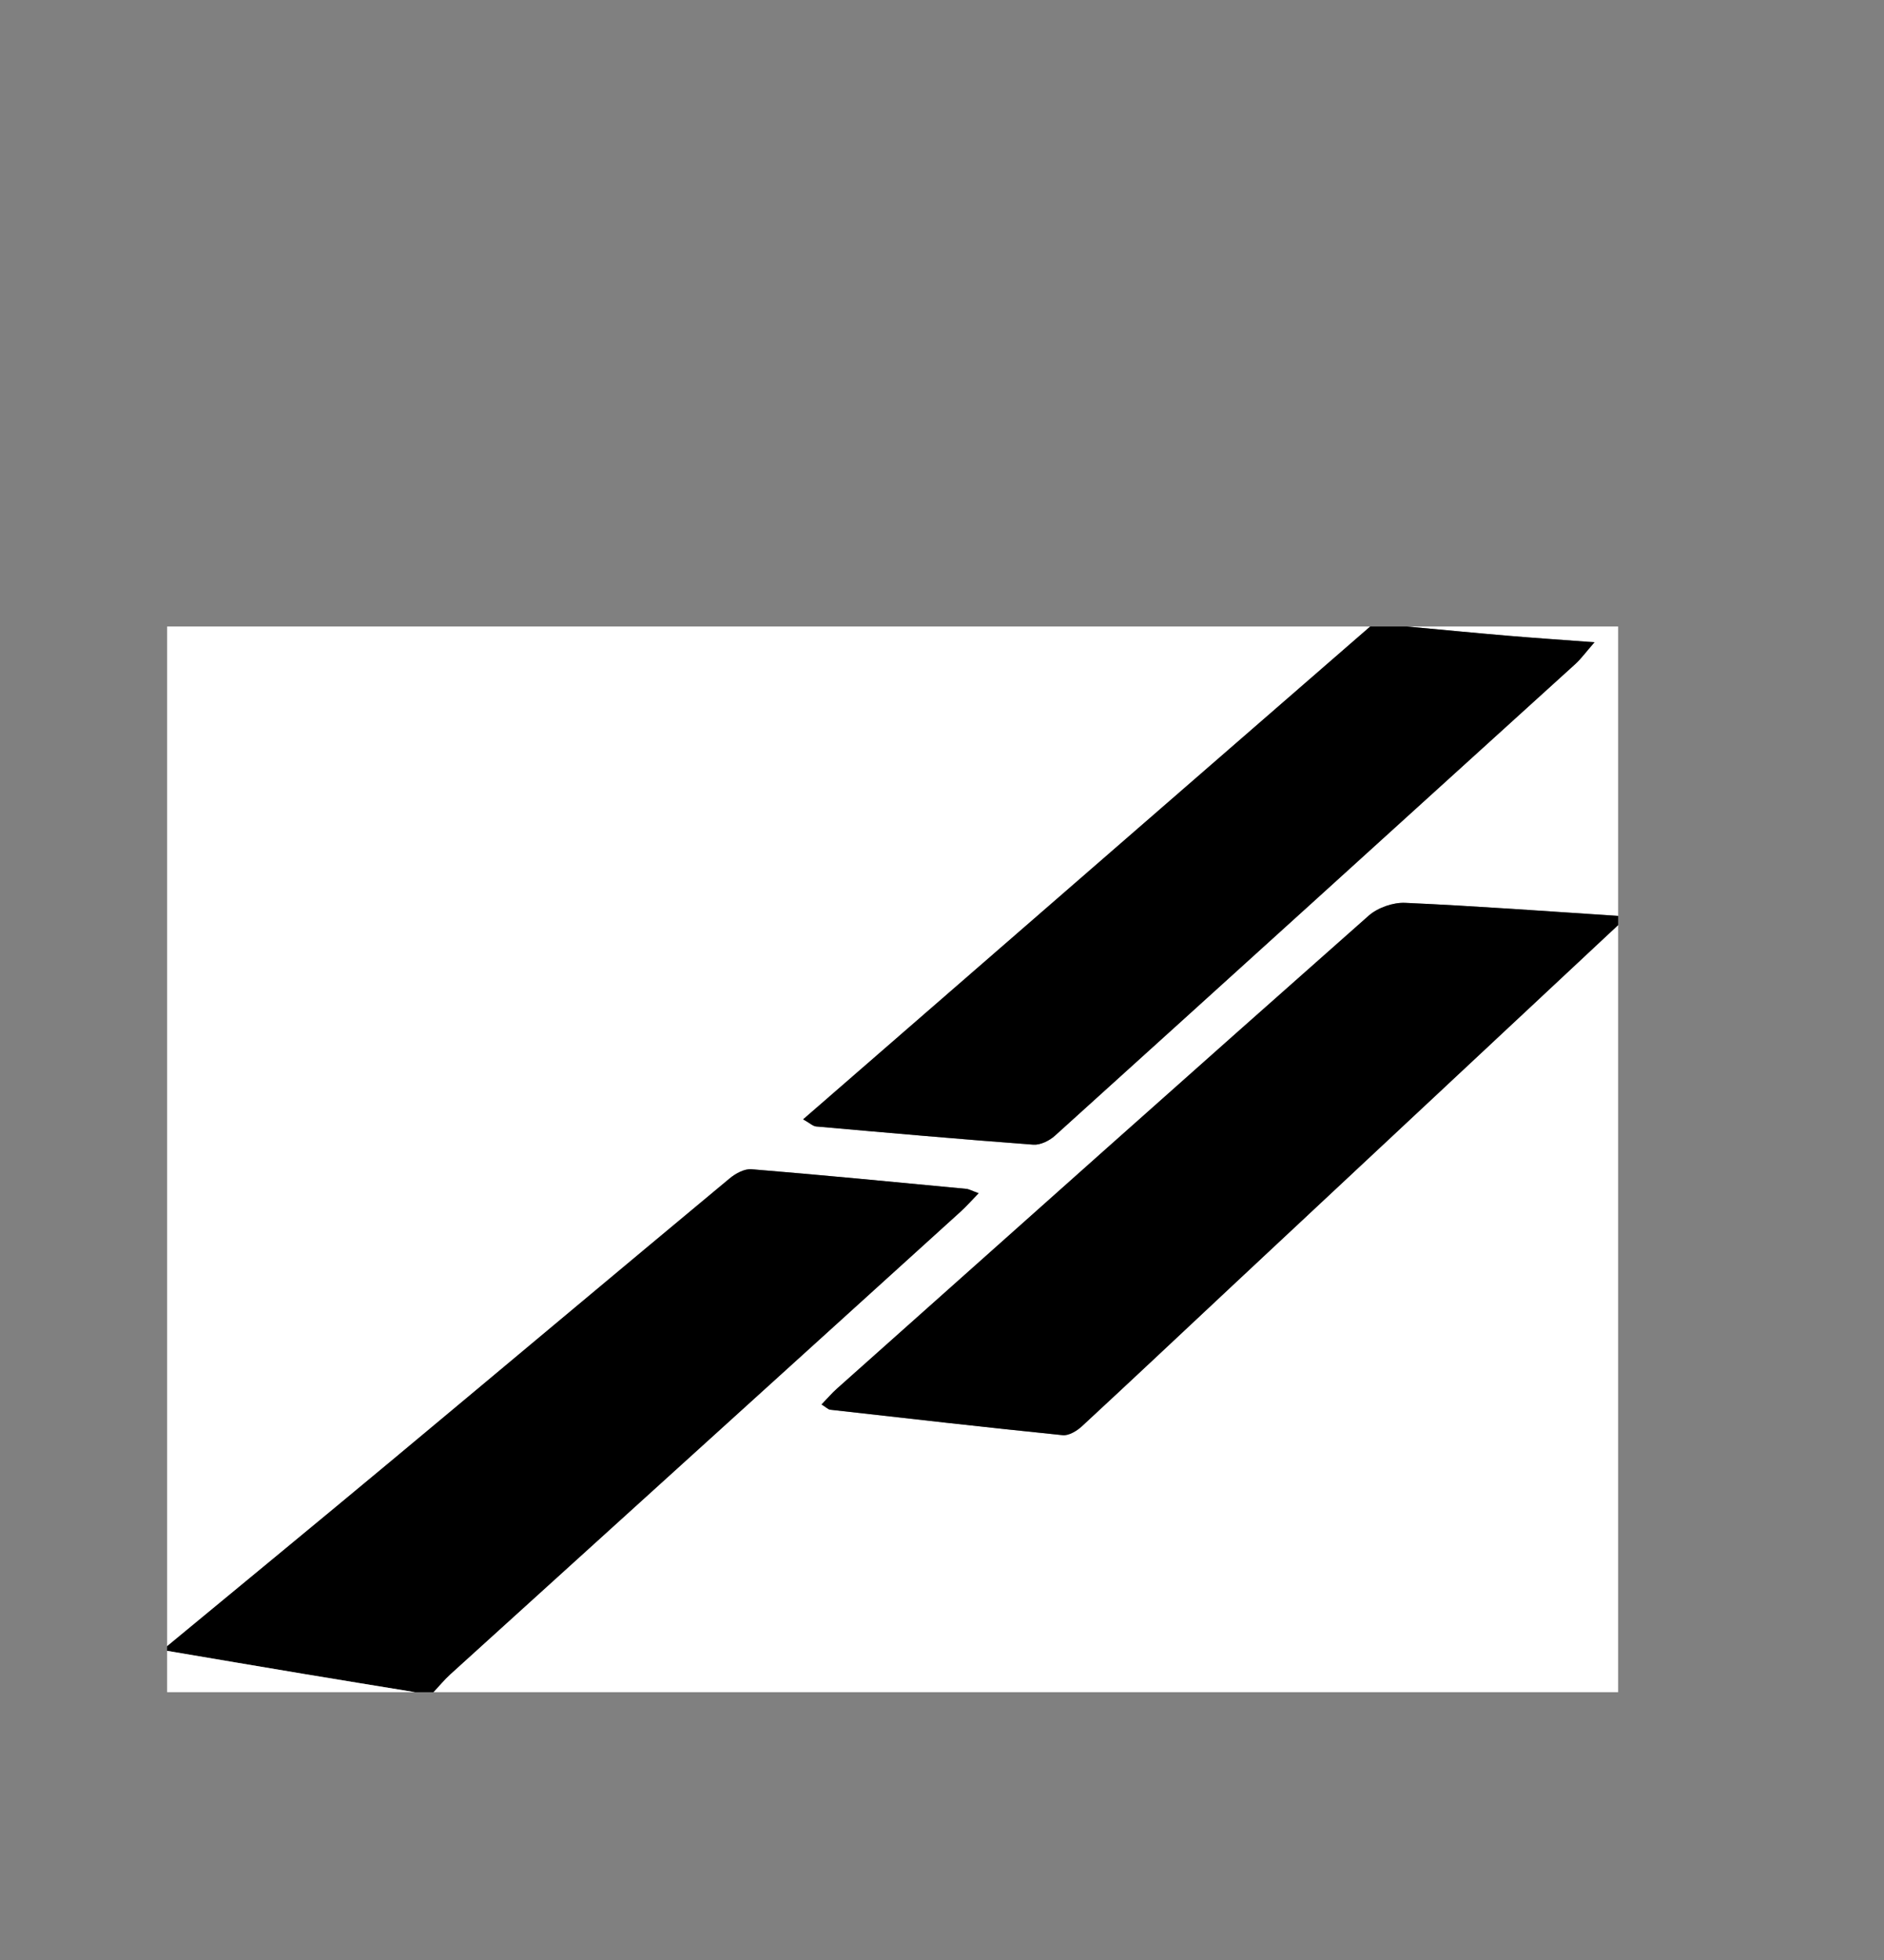
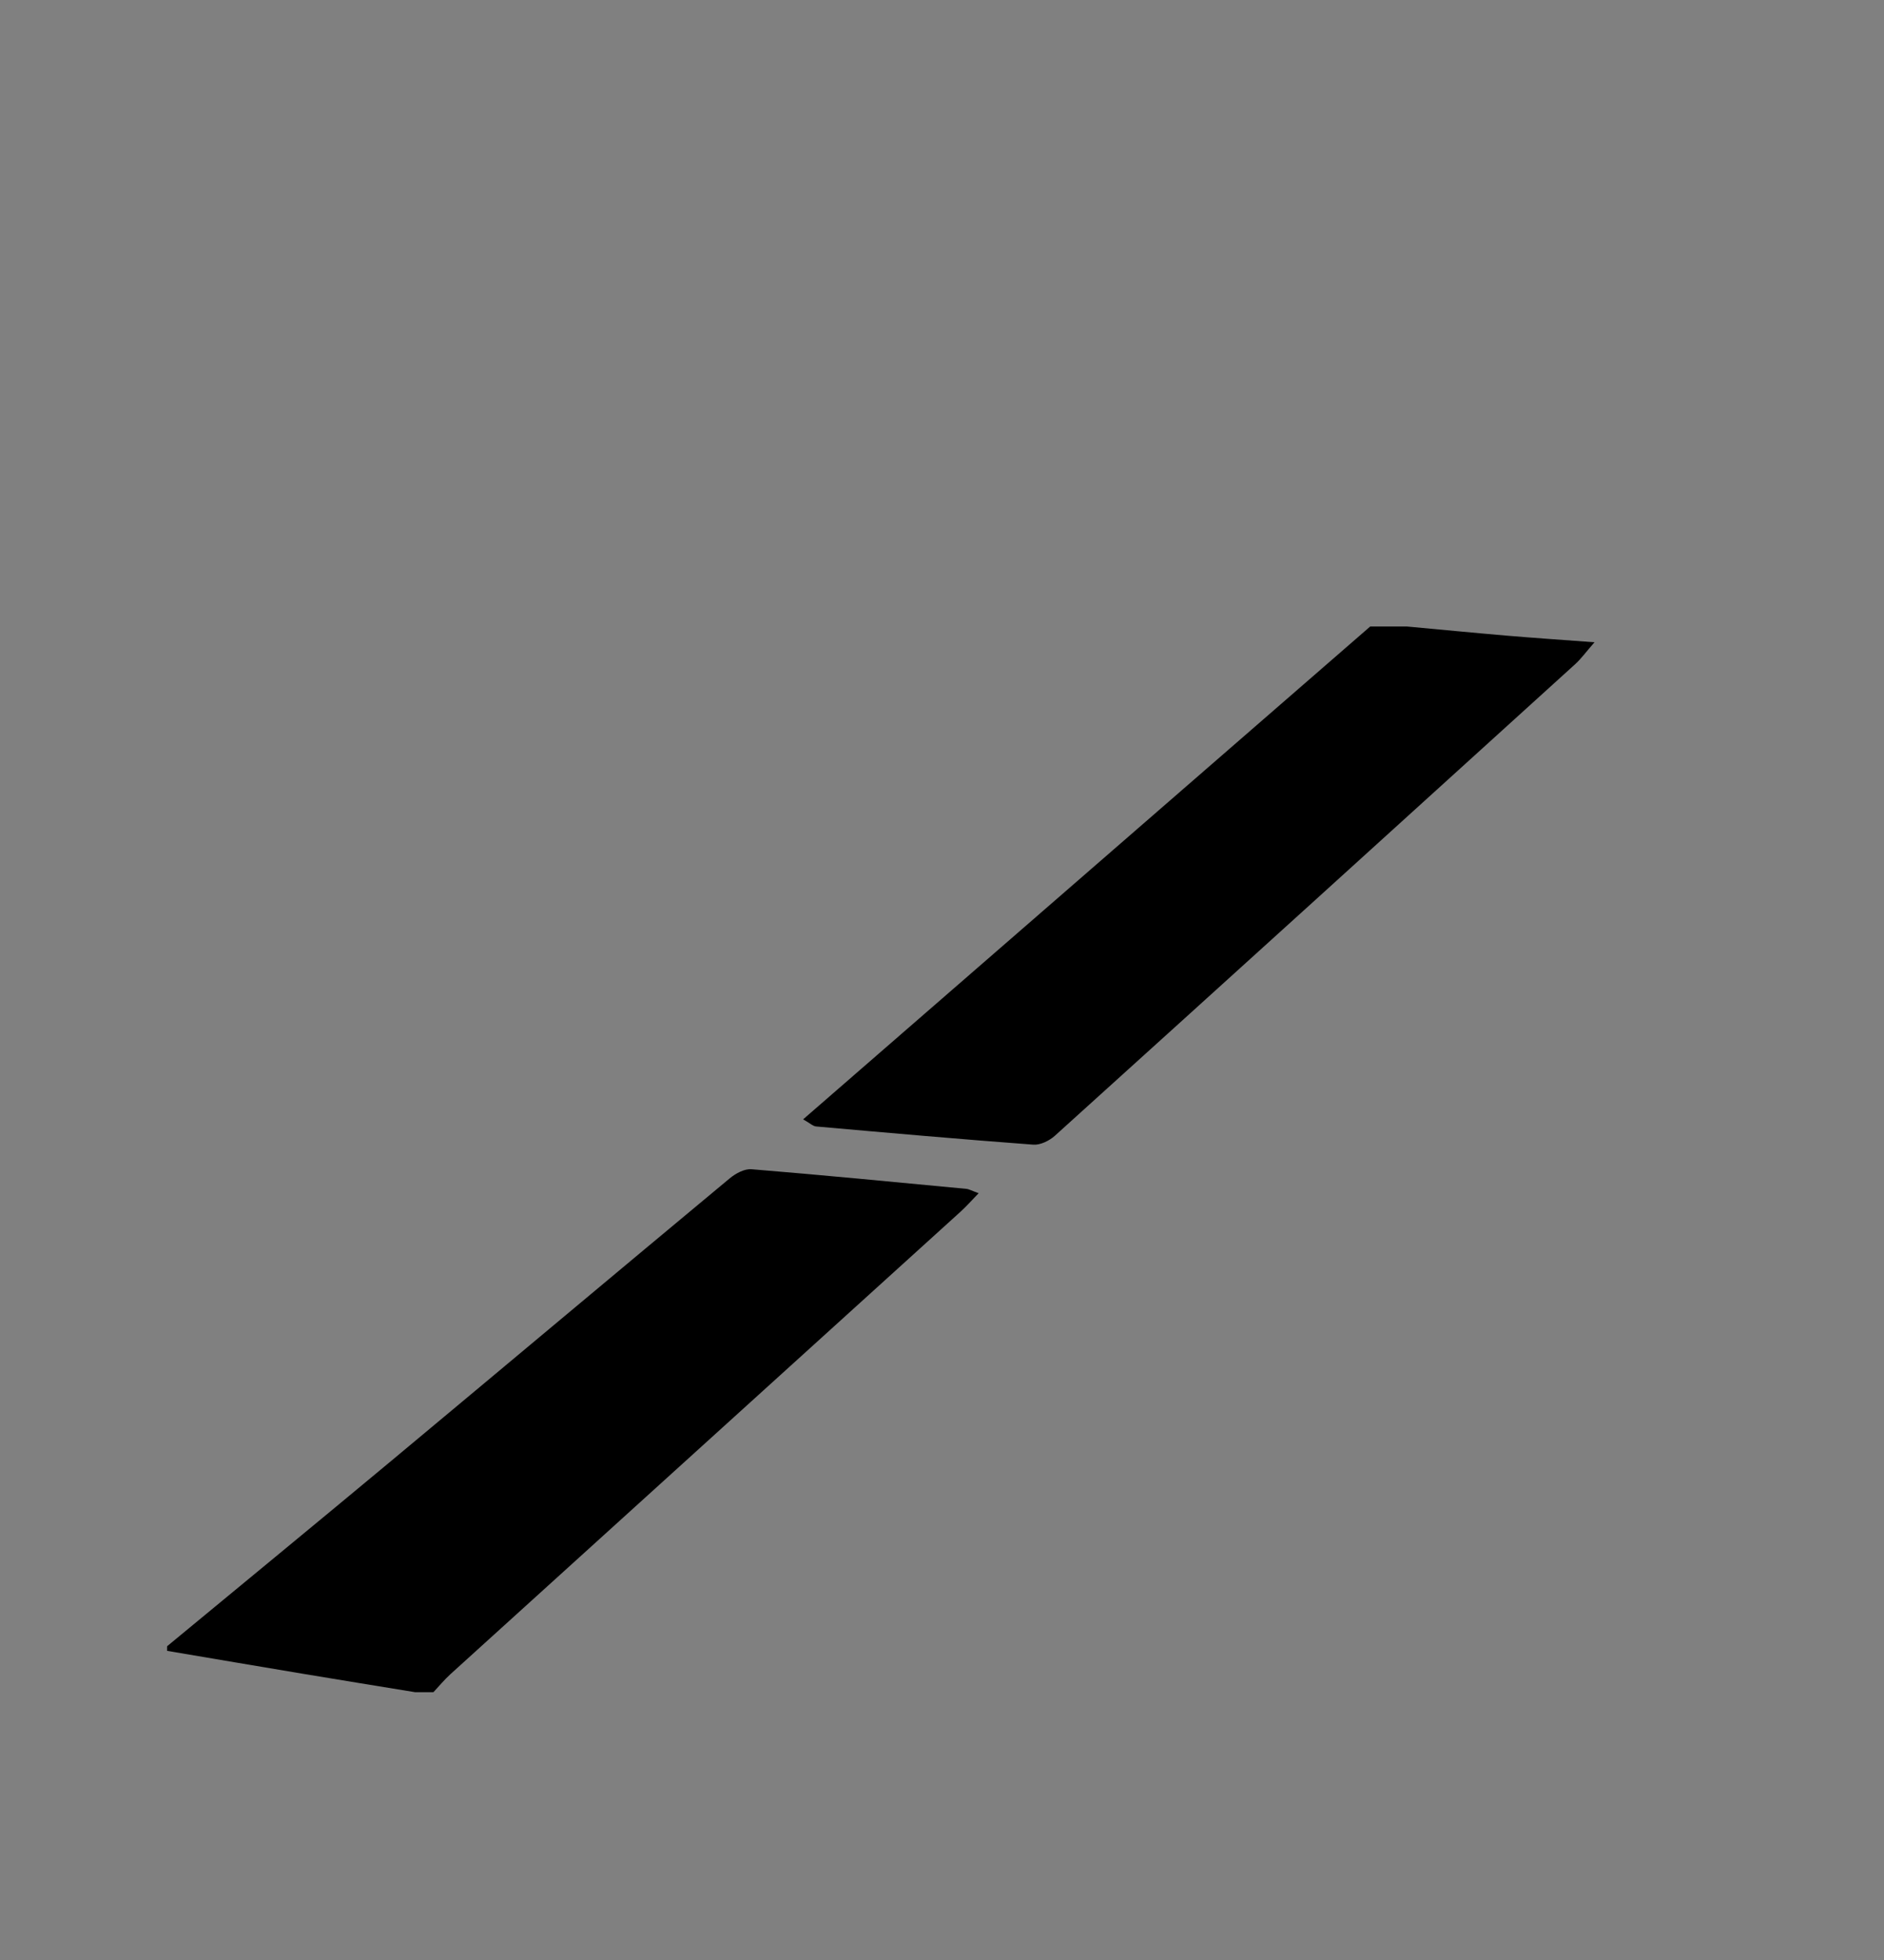
<svg xmlns="http://www.w3.org/2000/svg" version="1.1" id="Calque_1" x="0px" y="0px" width="400px" height="416px" viewBox="0 0 400 416" enable-background="new 0 0 400 416" xml:space="preserve">
  <rect x="0" y="0" width="400" height="416" fill="#808080" stroke="none" />
  <g>
    <g>
-       <path fill-rule="evenodd" clip-rule="evenodd" fill="#FFFFFF" d="M343.558,196.341c0,54.209,0,108.417,0,162.816    c-83.846,0-167.689,0-251.535,0c1.202-1.28,2.321-2.65,3.618-3.827c36.094-32.727,72.208-65.436,108.304-98.16    c1.218-1.103,2.307-2.346,3.838-3.917c-1.47-0.526-2.045-0.868-2.647-0.927c-15.192-1.439-30.38-2.918-45.587-4.162    c-1.496-0.122-3.378,0.903-4.627,1.943c-23.977,19.93-47.858,39.973-71.817,59.926c-15.829,13.183-31.749,26.254-47.626,39.375    c0-72.145,0-144.292,0-216.436c85.145,0,170.29,0,255.434,0c-39.988,34.743-79.978,69.486-120.396,104.602    c1.458,0.822,2.083,1.452,2.759,1.512c15.364,1.359,30.729,2.718,46.108,3.862c1.488,0.111,3.408-0.831,4.582-1.89    c36.878-33.32,73.689-66.71,110.49-100.113c1.208-1.095,2.177-2.452,4.077-4.627c-7.076-0.528-12.83-0.911-18.576-1.4    c-7.085-0.604-14.165-1.294-21.245-1.946c14.949,0,29.899,0,44.847,0c0,20.472,0,40.945,0,61.419    c-15.068-0.972-30.132-2.097-45.215-2.769c-2.572-0.115-5.829,1.025-7.758,2.729c-37.718,33.349-75.286,66.864-112.873,100.362    c-1.119,0.996-2.097,2.146-3.285,3.376c1.025,0.636,1.412,1.064,1.84,1.114c16.45,1.856,32.899,3.73,49.368,5.403    c1.292,0.131,2.999-0.898,4.061-1.881c10.973-10.142,21.841-20.394,32.756-30.6C289.484,246.862,316.523,221.604,343.558,196.341z    " />
      <path fill-rule="evenodd" clip-rule="evenodd" d="M35.478,349.408c15.878-13.121,31.798-26.192,47.626-39.375    c23.959-19.953,47.84-39.996,71.817-59.926c1.25-1.04,3.132-2.065,4.627-1.943c15.208,1.244,30.395,2.723,45.587,4.162    c0.603,0.059,1.178,0.4,2.647,0.927c-1.531,1.571-2.62,2.814-3.838,3.917c-36.096,32.725-72.21,65.434-108.304,98.16    c-1.297,1.177-2.416,2.547-3.618,3.827c-1.301,0-2.6,0-3.899,0c-7.915-1.295-15.831-2.575-23.739-3.894    c-9.64-1.609-19.272-3.251-28.908-4.879C35.478,350.059,35.478,349.733,35.478,349.408z" />
-       <path fill-rule="evenodd" clip-rule="evenodd" d="M343.558,196.341c-27.035,25.262-54.074,50.521-81.106,75.787    c-10.915,10.206-21.783,20.458-32.756,30.6c-1.062,0.982-2.769,2.012-4.061,1.881c-16.469-1.673-32.918-3.547-49.368-5.403    c-0.428-0.05-0.815-0.479-1.84-1.114c1.188-1.23,2.166-2.38,3.285-3.376c37.587-33.498,75.155-67.014,112.873-100.362    c1.929-1.704,5.186-2.845,7.758-2.729c15.083,0.672,30.146,1.796,45.215,2.769C343.558,195.043,343.558,195.693,343.558,196.341z" />
      <path fill-rule="evenodd" clip-rule="evenodd" d="M298.712,132.972c7.08,0.652,14.16,1.342,21.245,1.946    c5.746,0.489,11.5,0.872,18.576,1.4c-1.9,2.176-2.869,3.533-4.077,4.627c-36.801,33.402-73.612,66.792-110.49,100.113    c-1.174,1.059-3.094,2.001-4.582,1.89c-15.38-1.145-30.744-2.503-46.108-3.862c-0.677-0.06-1.301-0.689-2.759-1.512    c40.418-35.116,80.408-69.859,120.396-104.602C293.511,132.972,296.11,132.972,298.712,132.972z" />
-       <path fill-rule="evenodd" clip-rule="evenodd" fill="#FFFFFF" d="M35.478,350.385c9.636,1.628,19.268,3.27,28.908,4.879    c7.908,1.318,15.824,2.599,23.739,3.894c-17.55,0-35.099,0-52.646,0C35.478,356.188,35.478,353.285,35.478,350.385z" />
    </g>
  </g>
</svg>